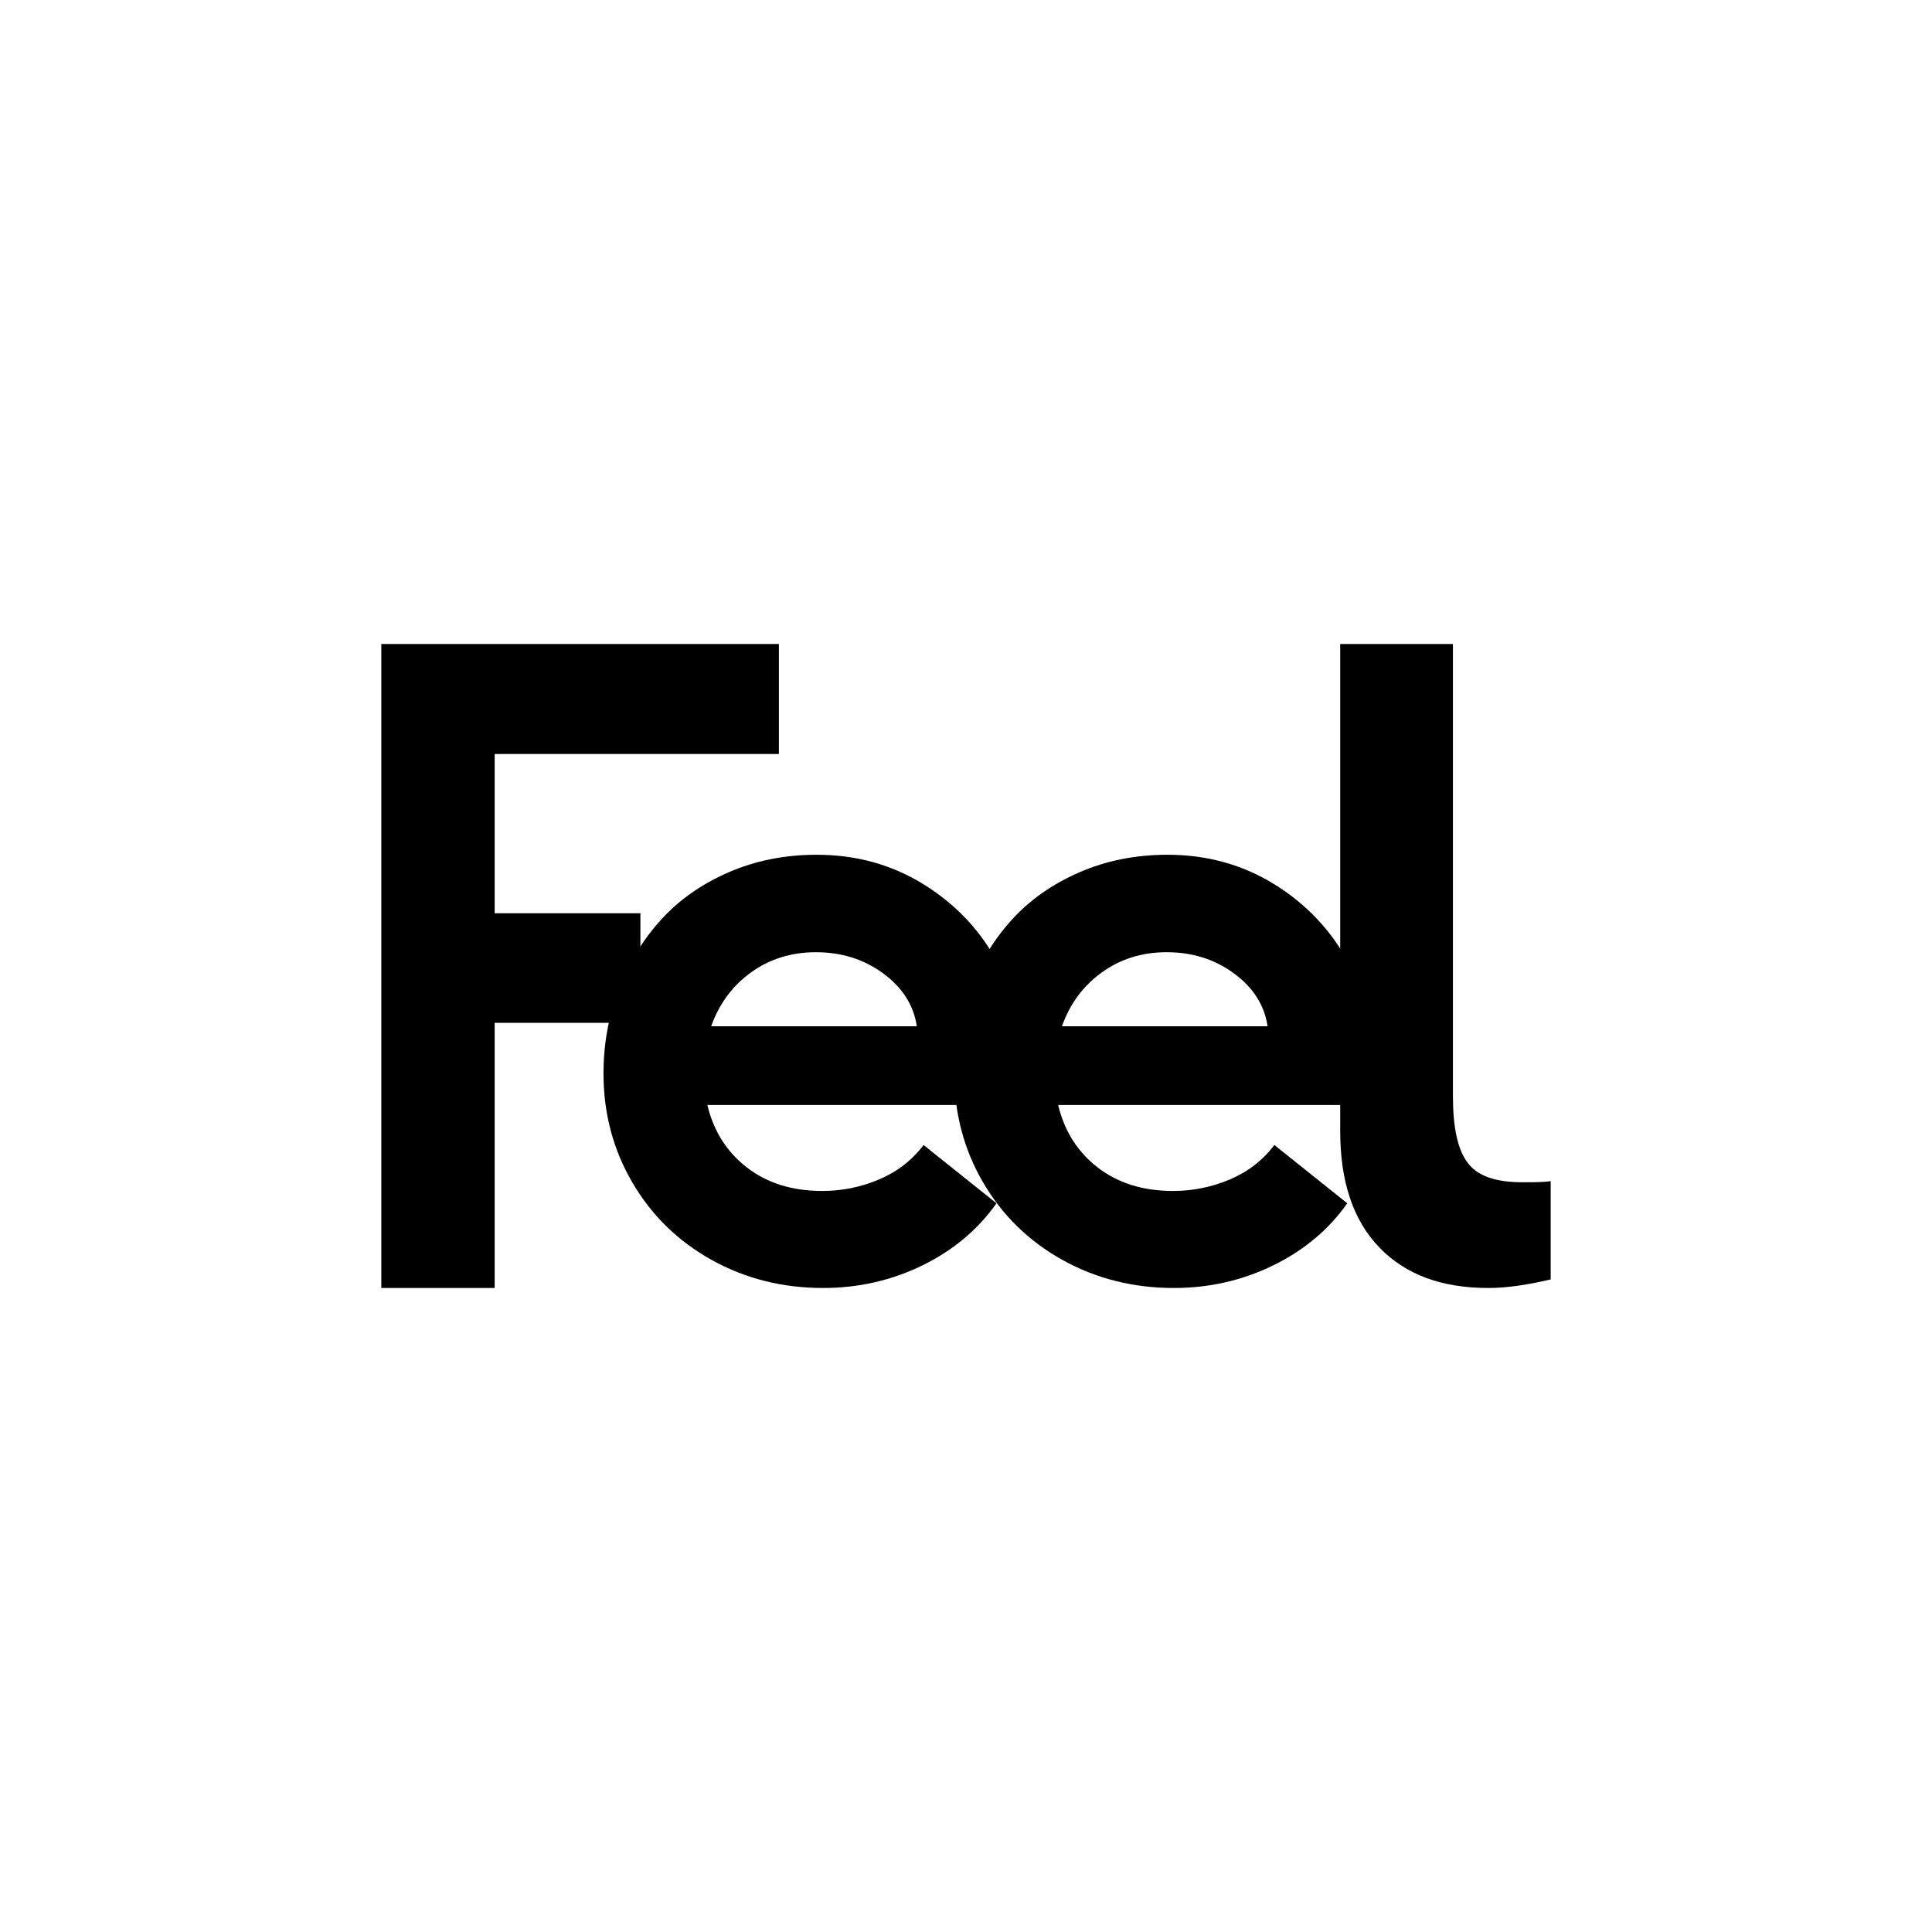
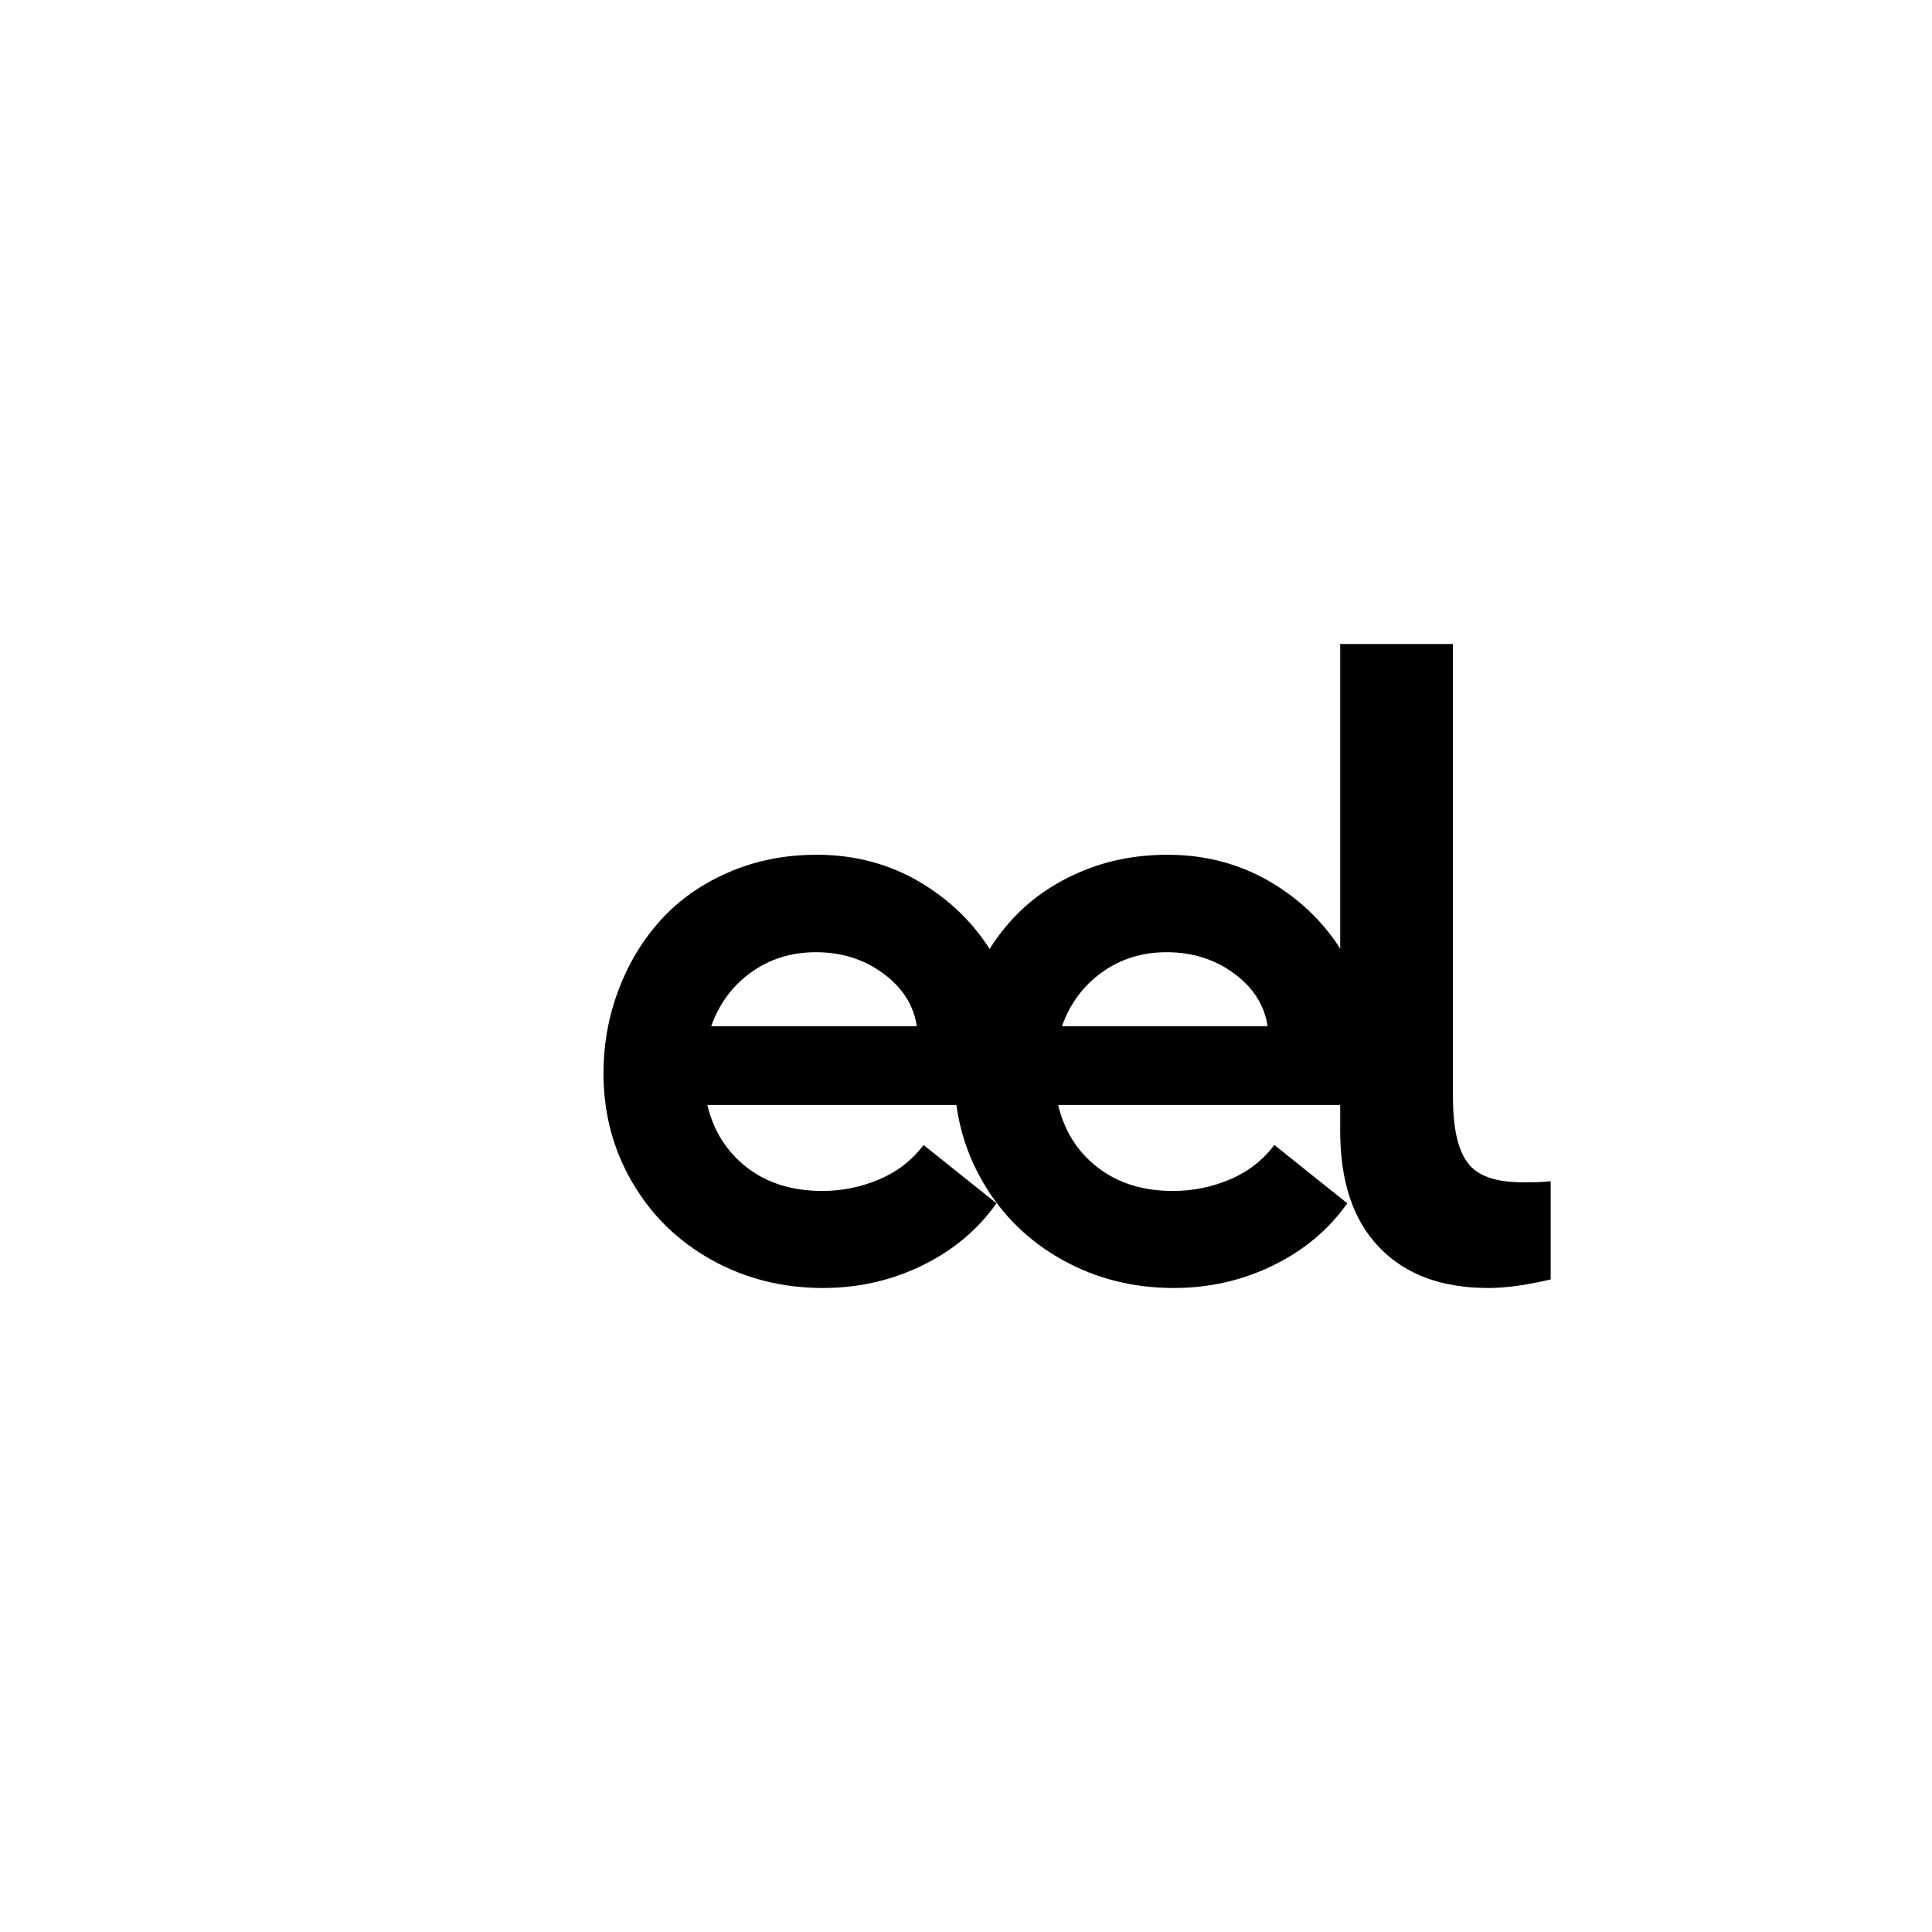
<svg xmlns="http://www.w3.org/2000/svg" width="200" height="200" viewBox="0 0 200 200" style="width:100%;height:100%;">
  <title>Feel</title>
  <path fill="#fff" d="M0 0h200v200H0z" />
-   <path d="M39.473 133.333V66.666h41.158v11.39H51.207v16.482h15.088v11.345H51.207v27.45H39.473z" />
  <path d="M64.032 102.471c-1.039 2.746-1.558 5.632-1.558 8.657 0 4.112.995 7.871 2.984 11.278s4.725 6.08 8.207 8.018c3.482 1.938 7.329 2.908 11.542 2.908 3.657 0 7.08-.779 10.269-2.335s5.749-3.701 7.68-6.432l-7.548-6.036c-1.2 1.586-2.736 2.775-4.608 3.568s-3.833 1.19-5.881 1.19c-3.101 0-5.698-.808-7.79-2.423s-3.46-3.774-4.103-6.476h32.563c.176-1.087.263-2.261.263-3.524 0-4.024-.907-7.732-2.721-11.124s-4.374-6.116-7.68-8.172c-3.306-2.056-7.007-3.084-11.103-3.084-3.306 0-6.356.609-9.15 1.828s-5.127 2.863-7 4.934-3.328 4.479-4.367 7.225zm30.874 3.767H73.622c.819-2.32 2.194-4.178 4.125-5.573s4.169-2.092 6.715-2.092c2.662 0 4.988.734 6.978 2.203s3.145 3.29 3.467 5.463z" />
  <path d="M100.345 102.471c-1.039 2.746-1.558 5.632-1.558 8.657 0 4.112.995 7.871 2.984 11.278s4.725 6.08 8.207 8.018c3.482 1.938 7.329 2.908 11.542 2.908 3.657 0 7.08-.779 10.27-2.335s5.749-3.701 7.68-6.432l-7.548-6.036c-1.2 1.586-2.736 2.775-4.608 3.568s-3.833 1.19-5.881 1.19c-3.101 0-5.698-.808-7.79-2.423s-3.46-3.774-4.103-6.476h32.563c.176-1.087.263-2.261.263-3.524 0-4.024-.907-7.732-2.721-11.124s-4.374-6.116-7.68-8.172c-3.306-2.056-7.007-3.084-11.103-3.084-3.306 0-6.356.609-9.15 1.828s-5.127 2.863-7 4.934c-1.873 2.071-3.328 4.479-4.367 7.225zm30.875 3.767h-21.285c.819-2.32 2.194-4.178 4.125-5.573s4.169-2.092 6.715-2.092c2.662 0 4.988.734 6.978 2.203s3.145 3.29 3.467 5.463z" />
  <path d="M138.737 117.062c0 5.207 1.31 9.23 4.048 12.07s6.489 4.201 11.312 4.201c1.786 0 3.929-.296 6.429-.887v-10.177c-.714.118-1.726.118-2.917.118-2.798 0-4.703-.651-5.715-2.071-1.012-1.361-1.488-3.669-1.488-6.863V66.666h-11.669v50.396z" />
</svg>